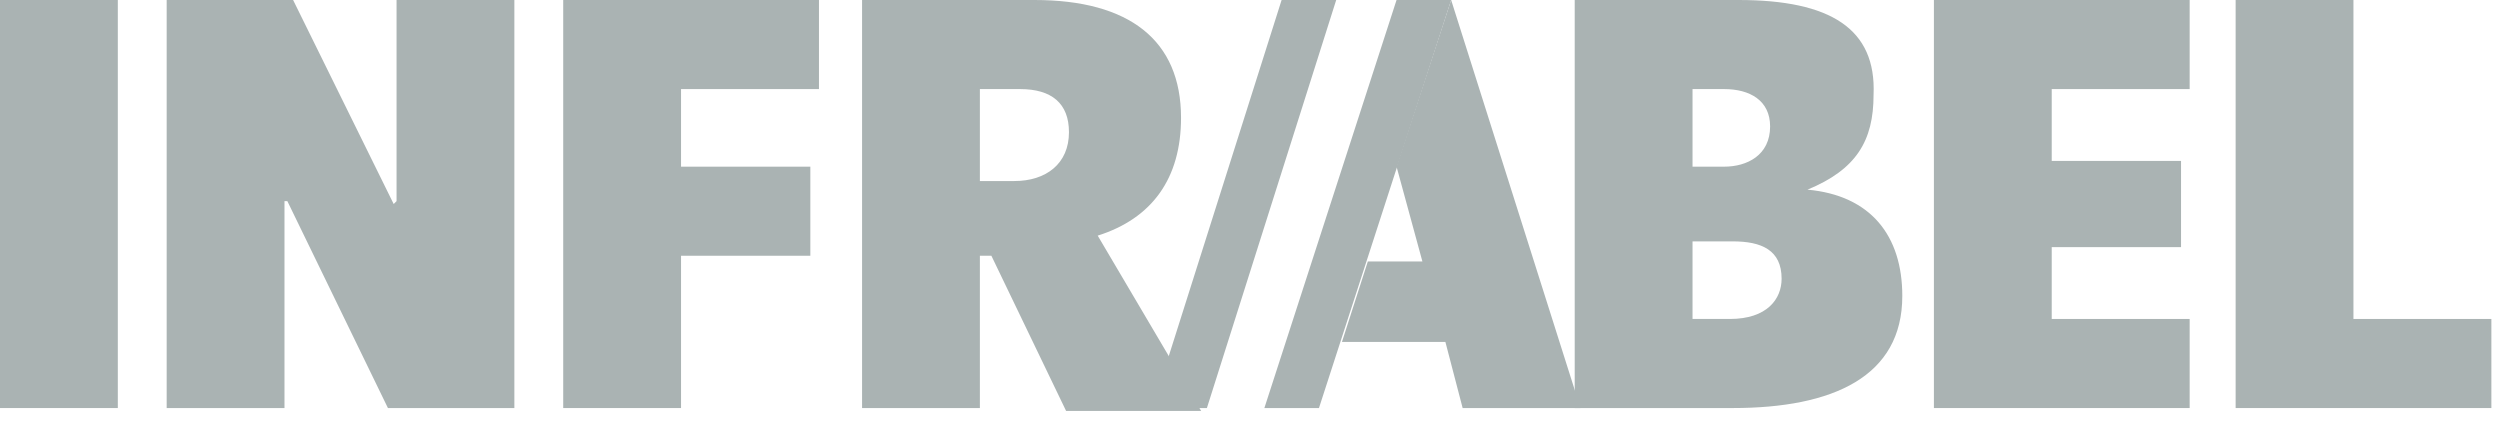
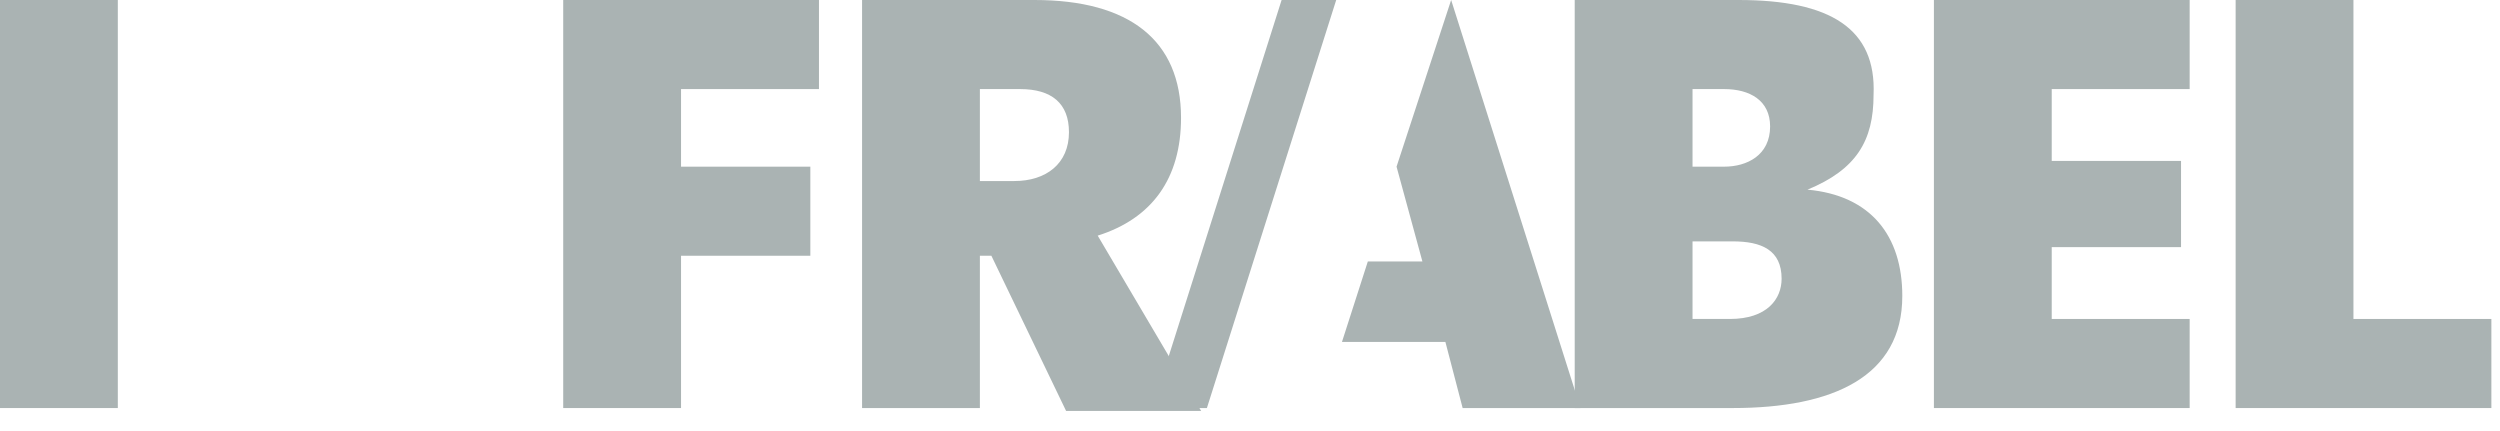
<svg xmlns="http://www.w3.org/2000/svg" width="87" height="15" viewBox="0 0 87 15" fill="none">
  <g clip-path="url(#clip0_91_7039)">
    <path d="M81.9 11.1V0H77.8V14.2H86.7V11.1H81.9Z" fill="#AAB3B3" />
    <path d="M67.3 14.2H76.2V11.1H71.4V8.6H75.9V5.6H71.4V3.1H76.2V0H67.3V14.2Z" fill="#AAB3B3" />
    <path d="M62.9 6.6C64.6 5.9 65.2 4.9 65.2 3.3C65.3 1 63.7 0 60.5 0H54.8V14.2H60.3C63.8 14.2 66.2 13.1 66.2 10.3C66.2 8.2 65.1 6.8 62.9 6.6ZM58.9 11.1V8.4H60.3C61.3 8.4 62 8.7 62 9.7C62 10.4 61.5 11.1 60.2 11.1C60.2 11.1 58.9 11.1 58.9 11.1ZM58.9 3.1H60C60.9 3.1 61.6 3.5 61.6 4.4C61.6 5.4 60.8 5.8 60 5.8H58.9V3.1Z" fill="#AAB3B3" />
    <path d="M55 14.2L50.5 0L48.6 5.8L49.5 9.1H47.6L46.7 11.9H50.3L50.9 14.2H55Z" fill="#AAB3B3" />
    <path d="M38.2 8.2C40.1 7.6 41.1 6.2 41.1 4.1C41.1 1.4 39.3 0 36 0H30V14.2H34.1V8.9H34.5L37.1 14.3H41.8L38.2 8.2ZM34.1 6.3V3.1H35.5C36.6 3.1 37.2 3.6 37.2 4.6C37.2 5.7 36.4 6.3 35.3 6.3H34.1Z" fill="#AAB3B3" />
    <path d="M19.6 14.2H23.7V8.9H28.2V5.8H23.7V3.1H28.5V0H19.6V14.2Z" fill="#AAB3B3" />
-     <path d="M13.8 0V7L13.7 7.1L10.2 0H5.8V14.2H9.9V7H10L13.5 14.2H17.9V0H13.8Z" fill="#AAB3B3" />
    <path d="M4.1 0H0V14.2H4.1V0Z" fill="#AAB3B3" />
-     <path d="M48.6 0L44 14.2H45.9L50.5 0H48.6Z" fill="#AAB3B3" />
    <path d="M44.6 0L40.1 14.2H42L46.5 0H44.6Z" fill="#AAB3B3" />
  </g>
  <defs>
    <clipPath id="clip0_91_7039">
      <rect width="87" height="14.3" fill="white" />
    </clipPath>
  </defs>
</svg>